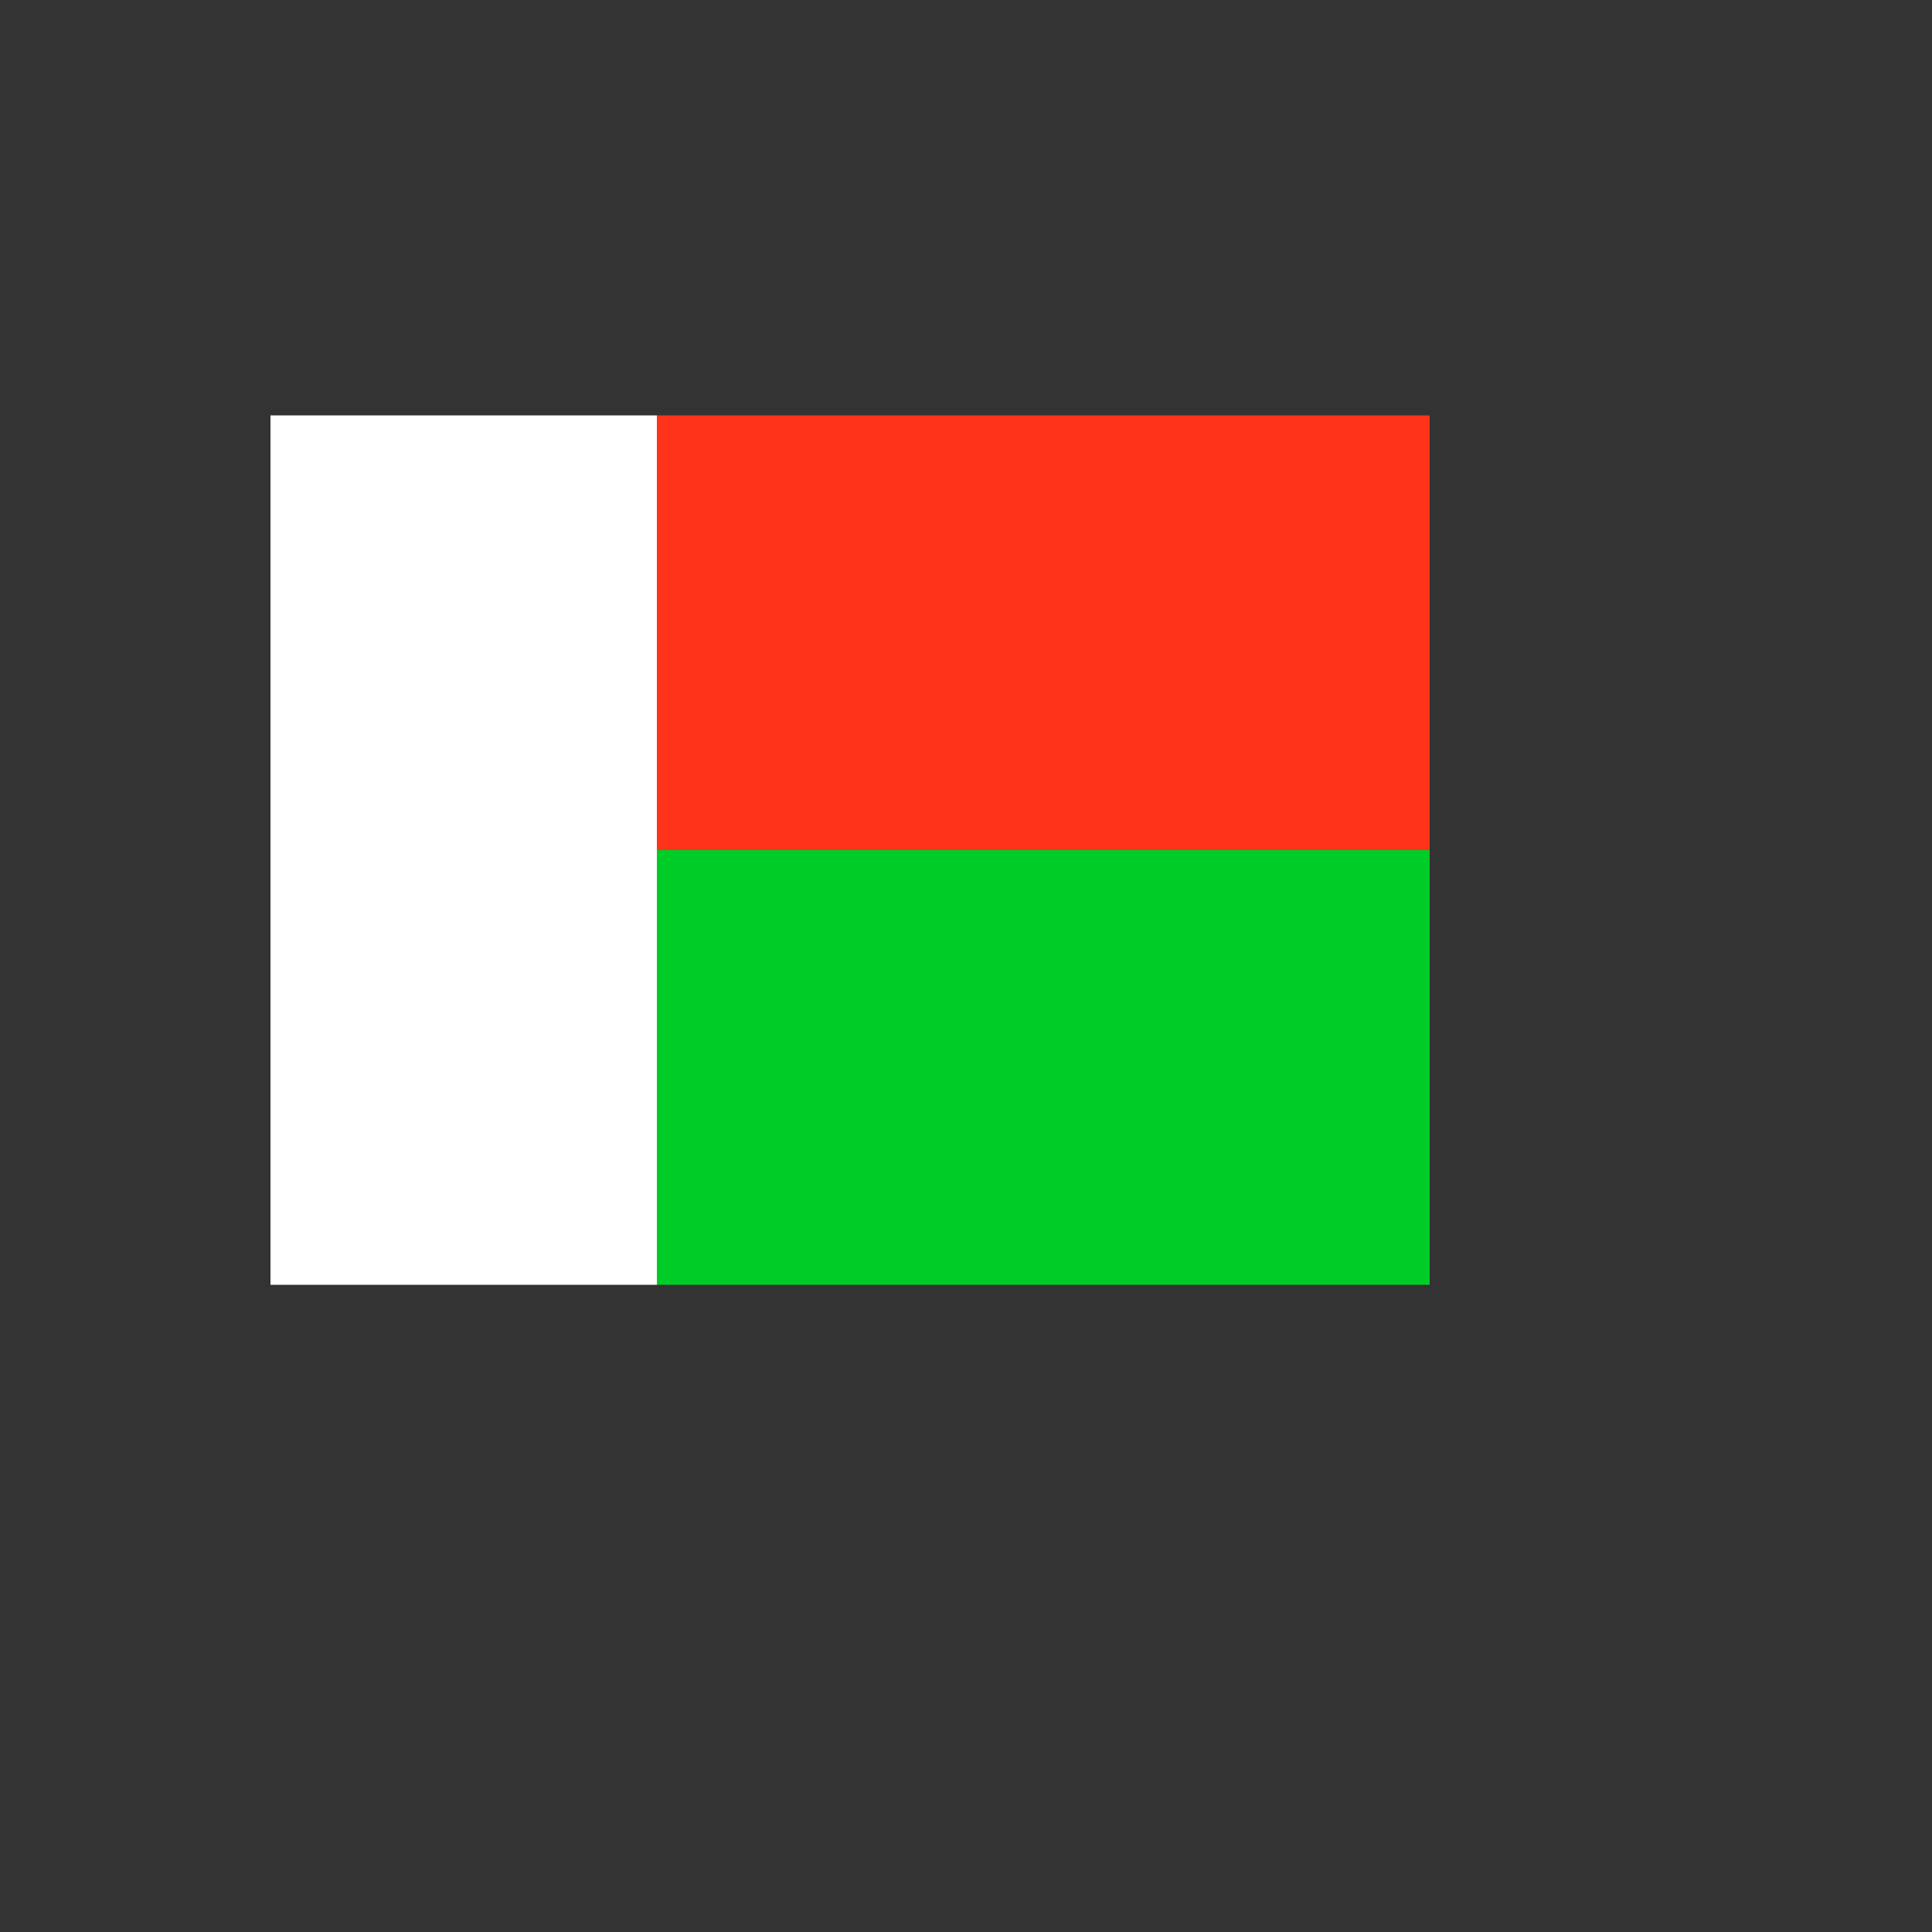
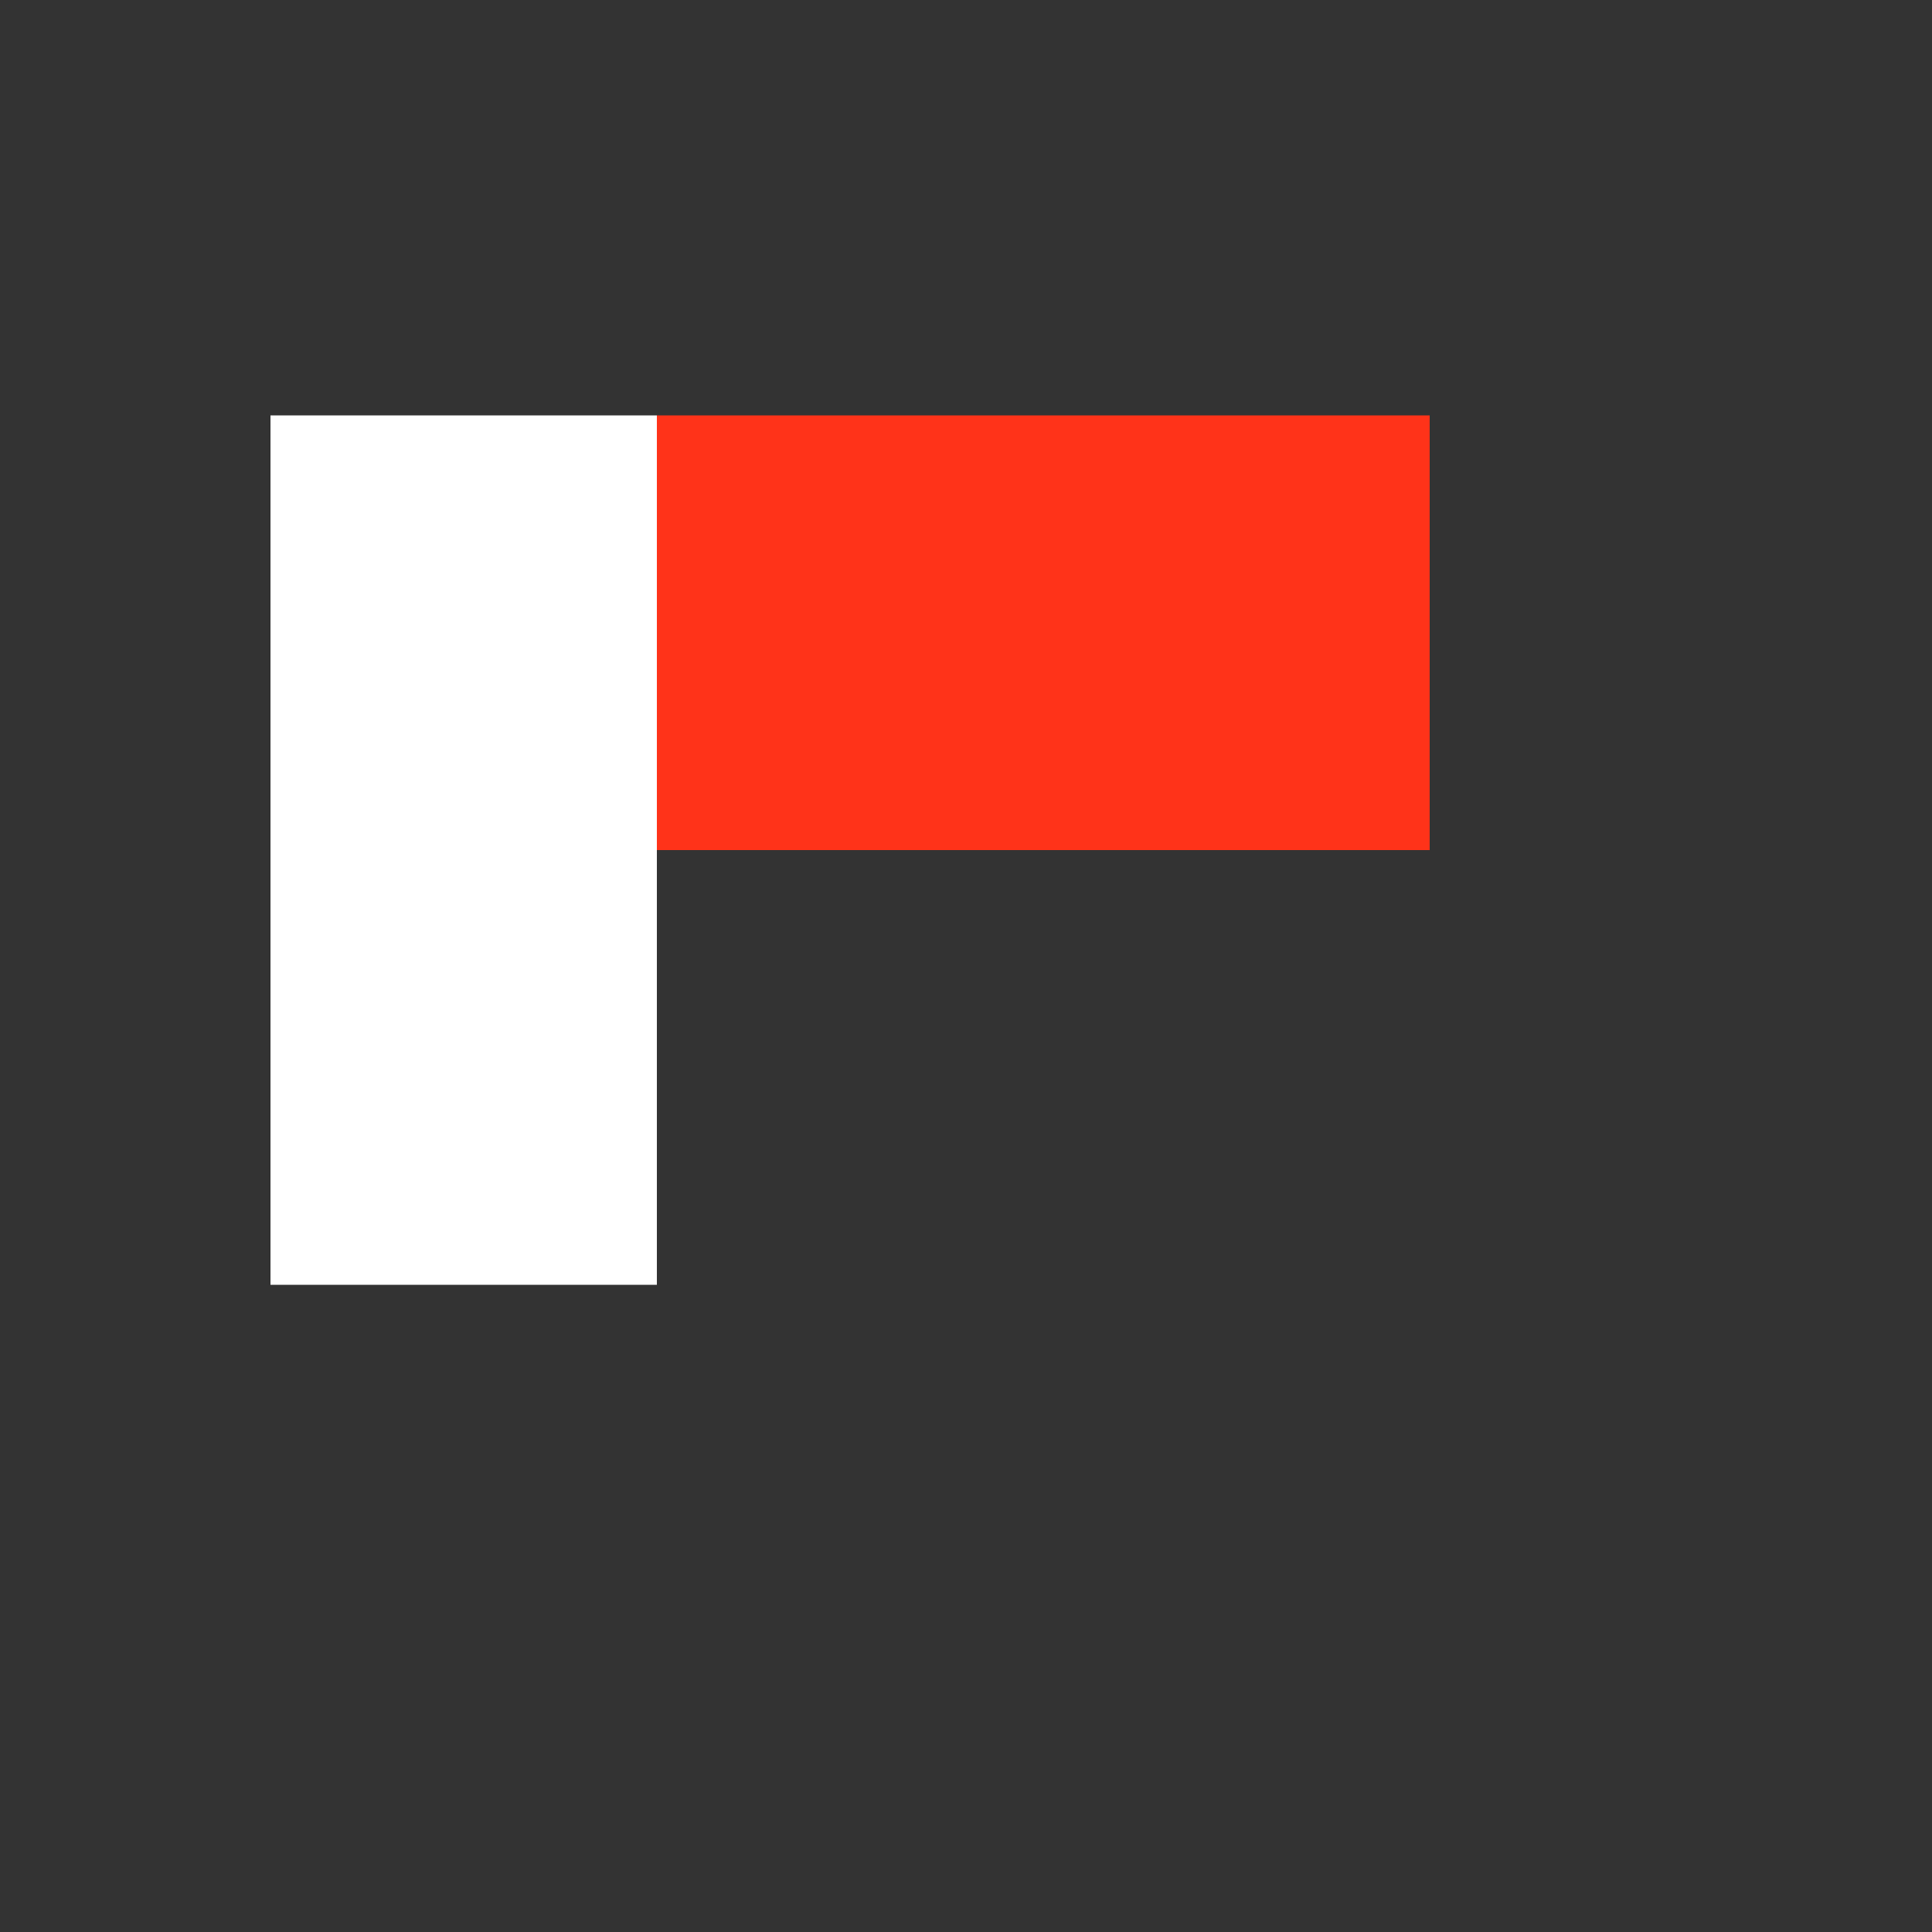
<svg xmlns="http://www.w3.org/2000/svg" version="1.1" width="100%" height="100%" id="svgWorkerArea" viewBox="-25 -25 625 625" style="background: white;">
  <rect x="-25" y="-25" width="625" height="625" fill="#333333" stroke="none" />
  <defs id="defsdoc">
    <pattern id="patternBool" x="0" y="0" width="10" height="10" patternUnits="userSpaceOnUse" patternTransform="rotate(35)">
      <circle cx="5" cy="5" r="4" style="stroke: none;fill: #ff000070;" />
    </pattern>
  </defs>
  <g id="fileImp-489991499" class="cosito">
    <path id="pathImp-299771940" fill="#ff3319" class="grouped" d="M187.498 109.375C187.498 109.375 437.5 109.375 437.5 109.375 437.5 109.375 437.5 250 437.5 250 437.5 250 187.498 250 187.498 250 187.498 250 187.498 109.375 187.498 109.375" />
-     <path id="pathImp-242152049" fill="#00cc28" class="grouped" d="M187.498 250C187.498 250 437.5 250 437.5 250 437.5 250 437.5 390.625 437.5 390.625 437.5 390.625 187.498 390.625 187.498 390.625 187.498 390.625 187.498 250 187.498 250" />
    <path id="pathImp-864007195" fill="#fff" class="grouped" d="M62.5 109.375C62.5 109.375 187.498 109.375 187.498 109.375 187.498 109.375 187.498 390.625 187.498 390.625 187.498 390.625 62.5 390.625 62.5 390.625 62.5 390.625 62.5 109.375 62.5 109.375" />
  </g>
</svg>